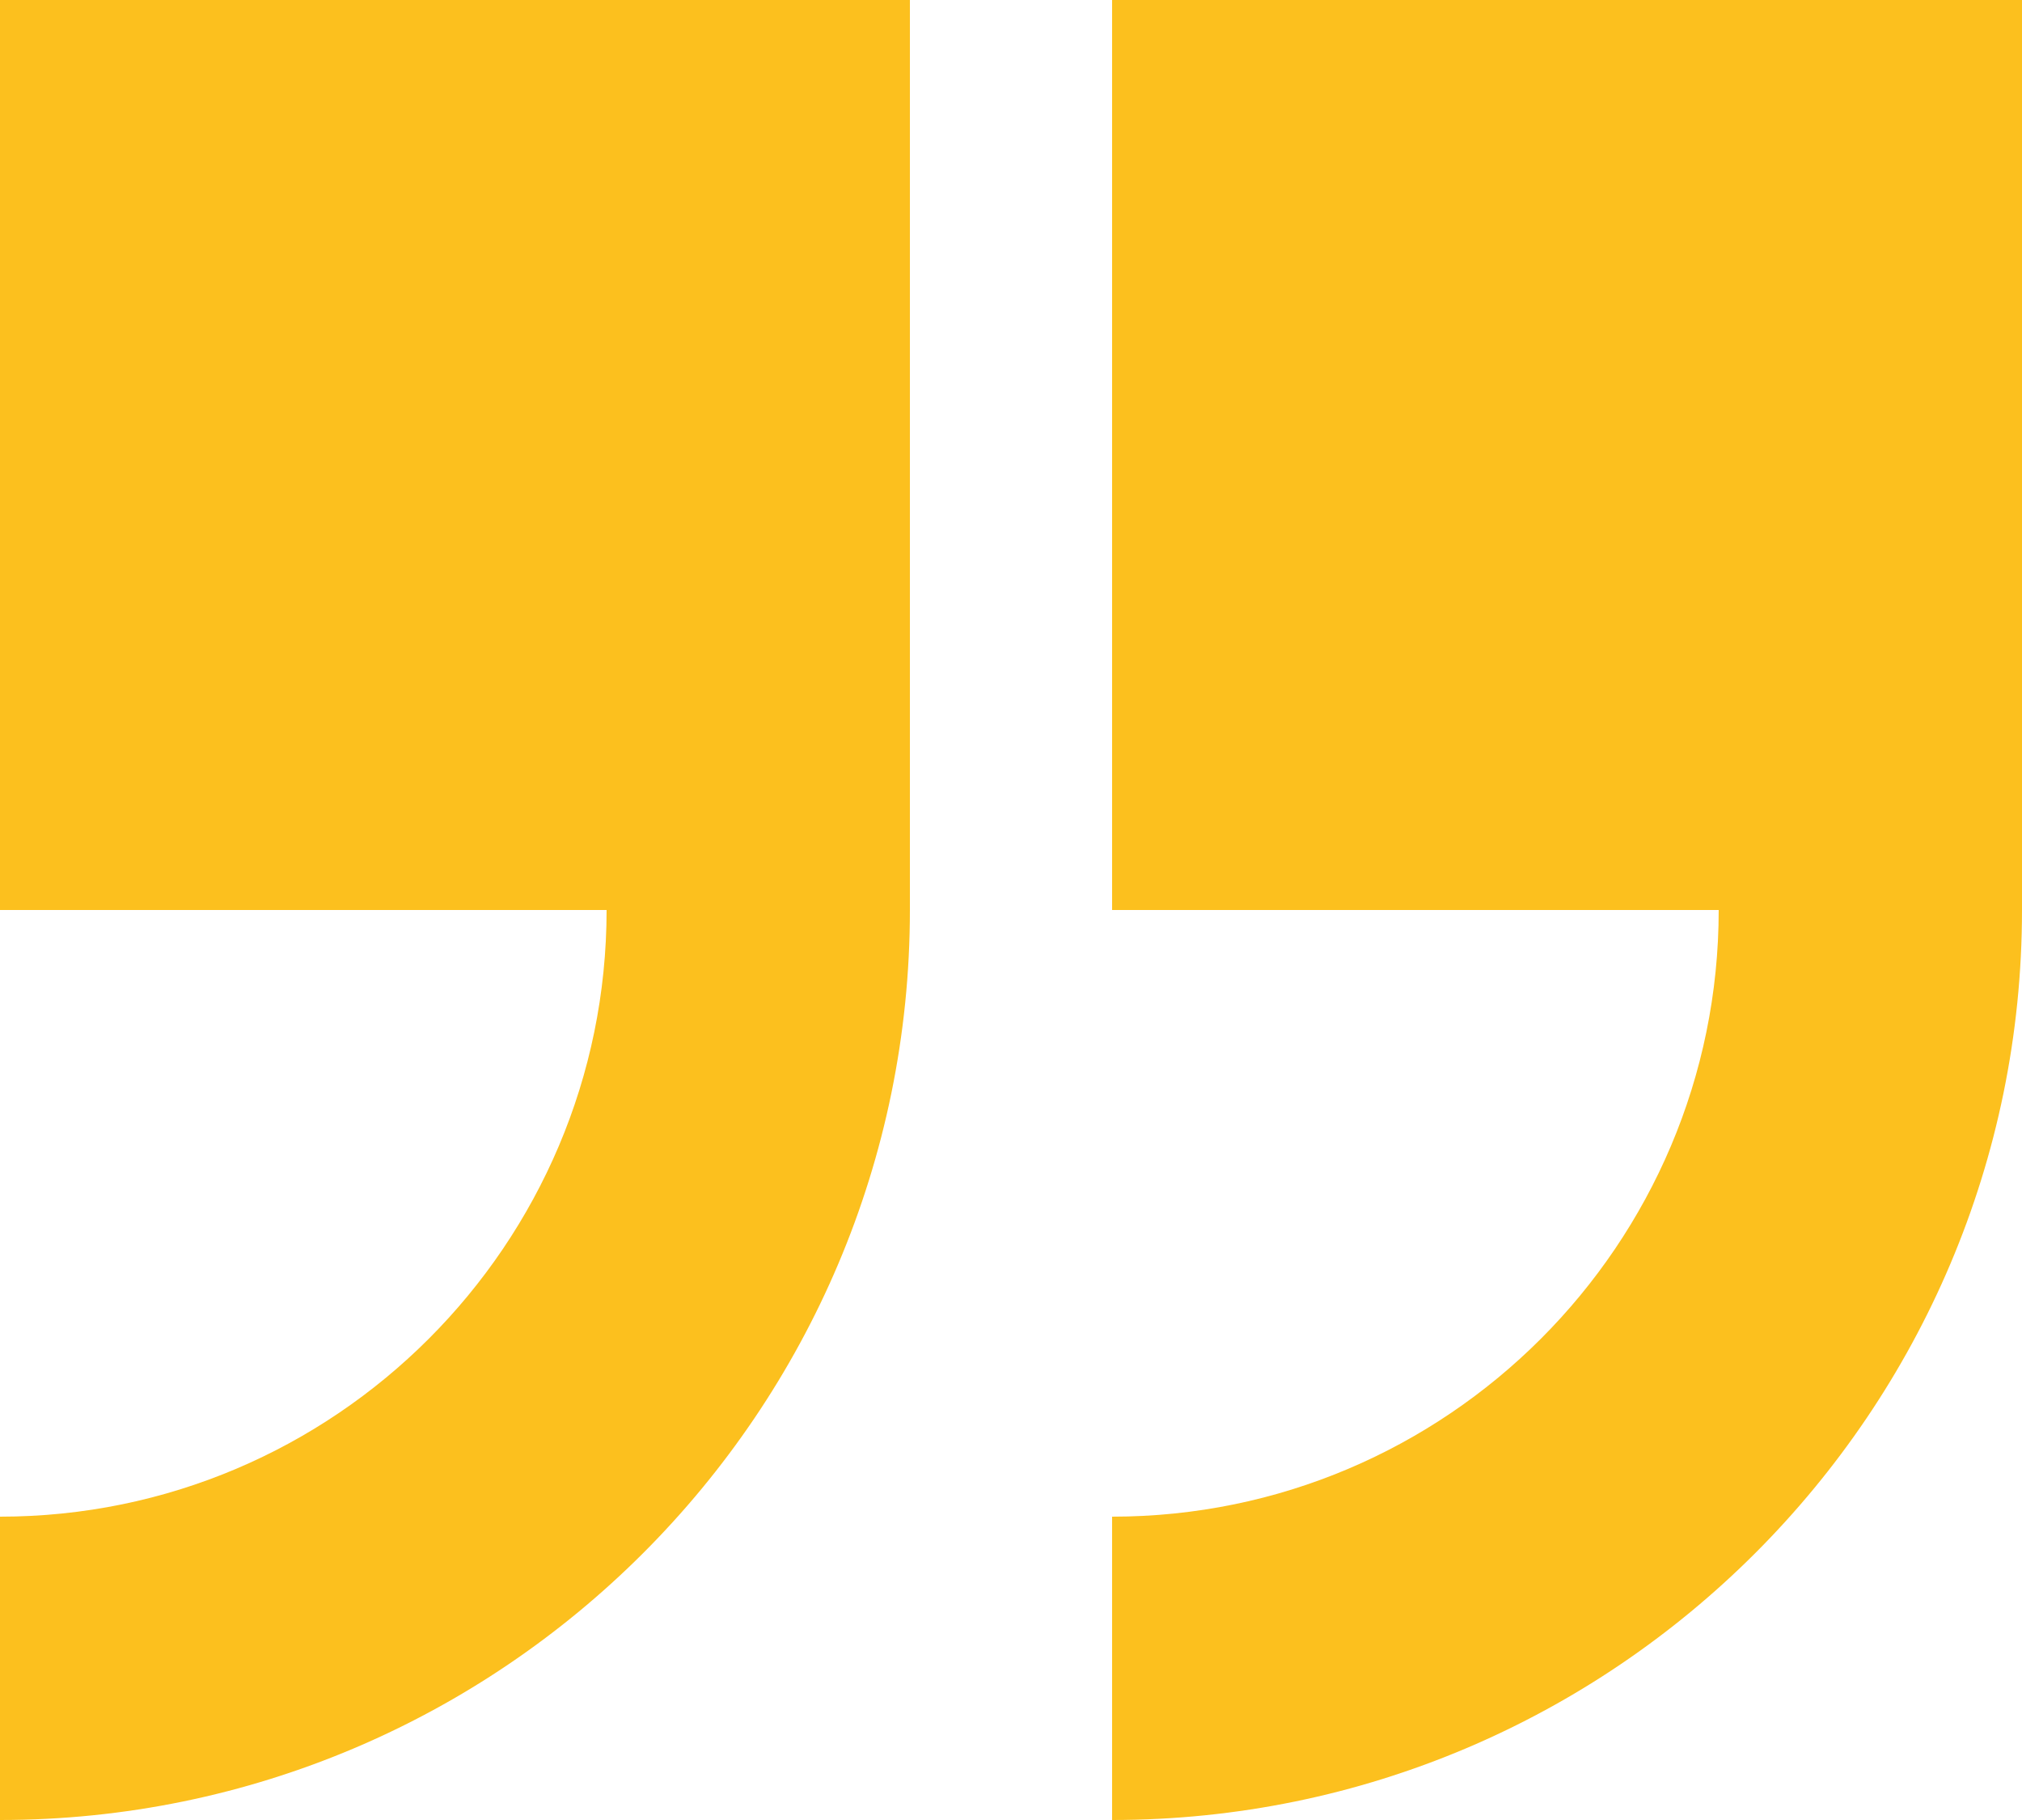
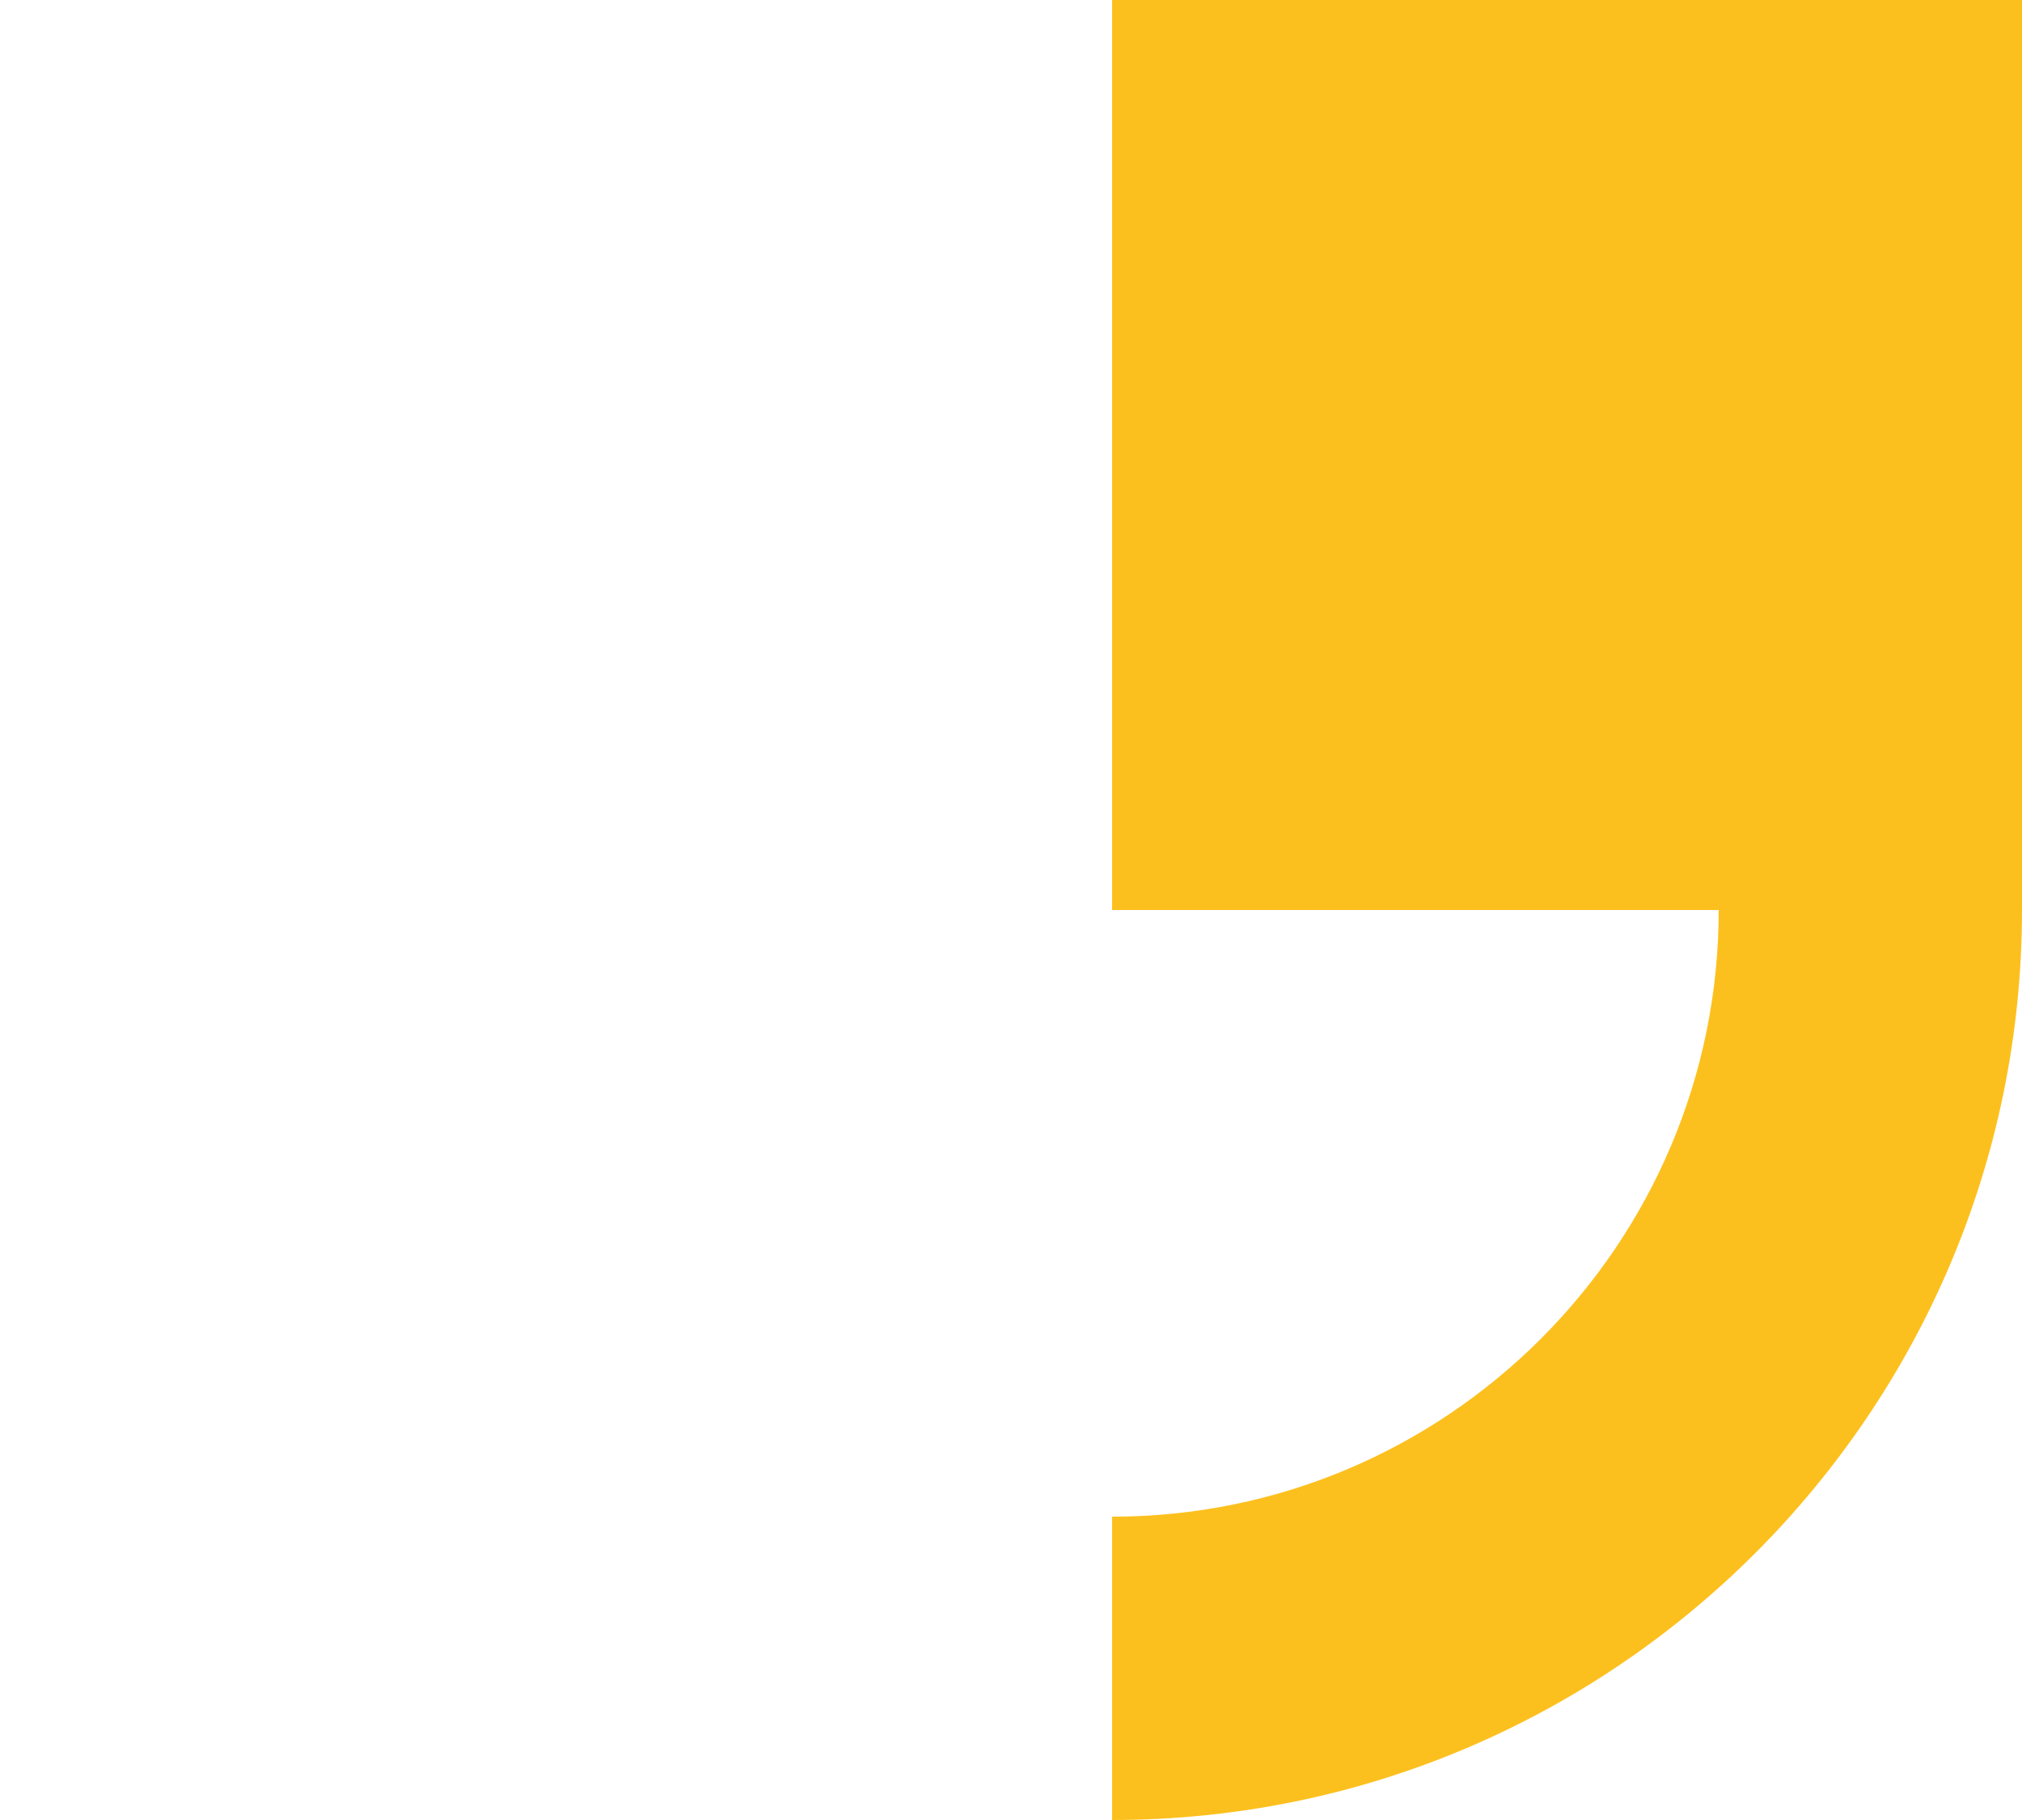
<svg xmlns="http://www.w3.org/2000/svg" xmlns:xlink="http://www.w3.org/1999/xlink" width="100" height="90" viewBox="0 0 100 90" version="1.1">
  <title>Vector</title>
  <desc>Created using Figma</desc>
  <g id="Canvas" transform="translate(-8213 -2404)">
    <g id="Vector">
      <use xlink:href="#path0_fill" transform="translate(8213 2404)" fill="#fcc01e" fill-opacity="1" />
      <use xlink:href="#path1_fill" transform="translate(8213 2404)" fill="#fcc01e" fill-opacity="1" />
    </g>
  </g>
  <defs>
-     <path id="path0_fill" d="M 0 0L 0 45L 30 45C 30 61.538 16.552 75 0 75L 0 90C 24.814 90 45 69.814 45 45L 45 0L 0 0Z" />
    <path id="path1_fill" d="M 55 0L 55 45L 85 45C 85 61.538 71.552 75 55 75L 55 90C 79.814 90 100 69.814 100 45L 100 0L 55 0Z" />
  </defs>
</svg>